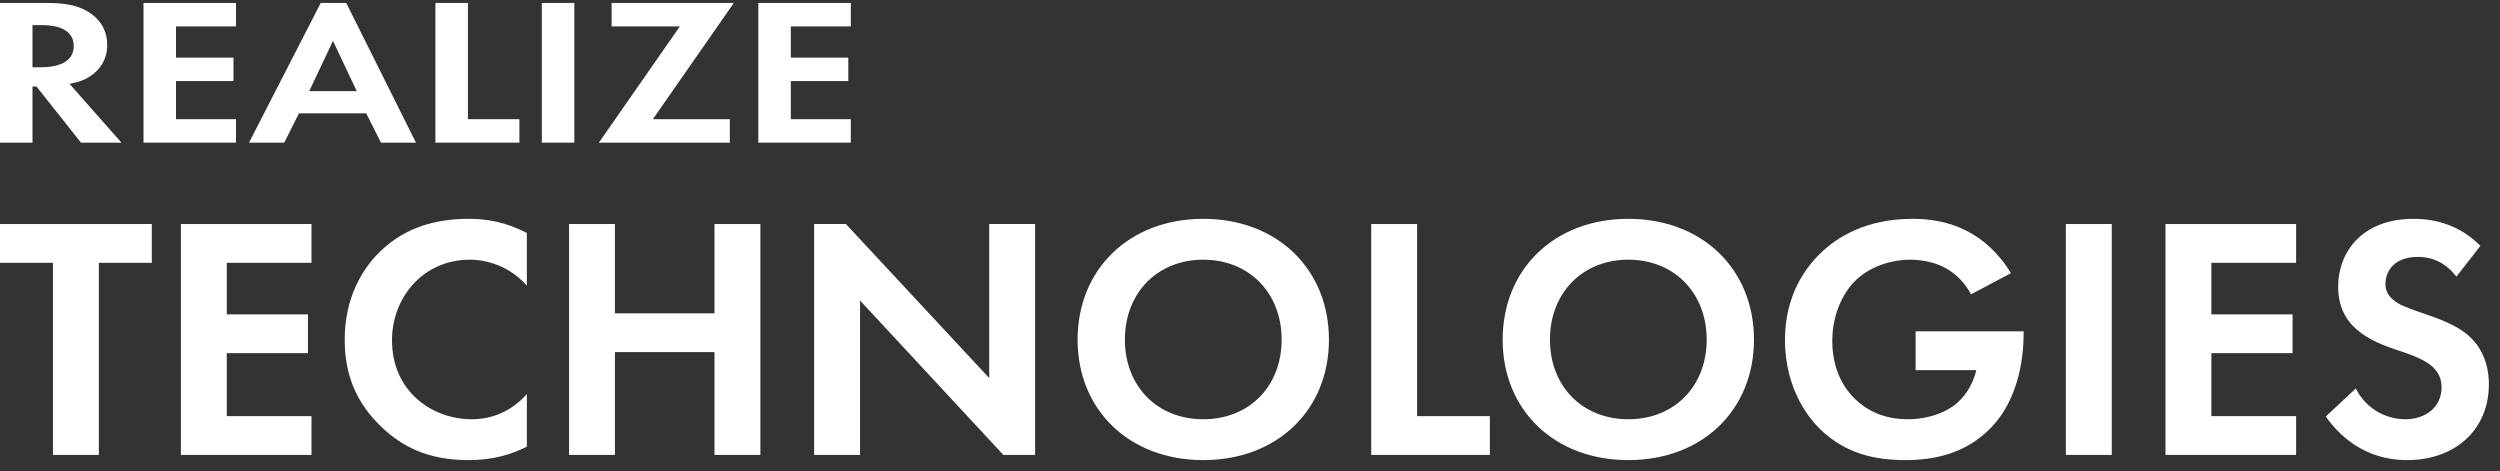
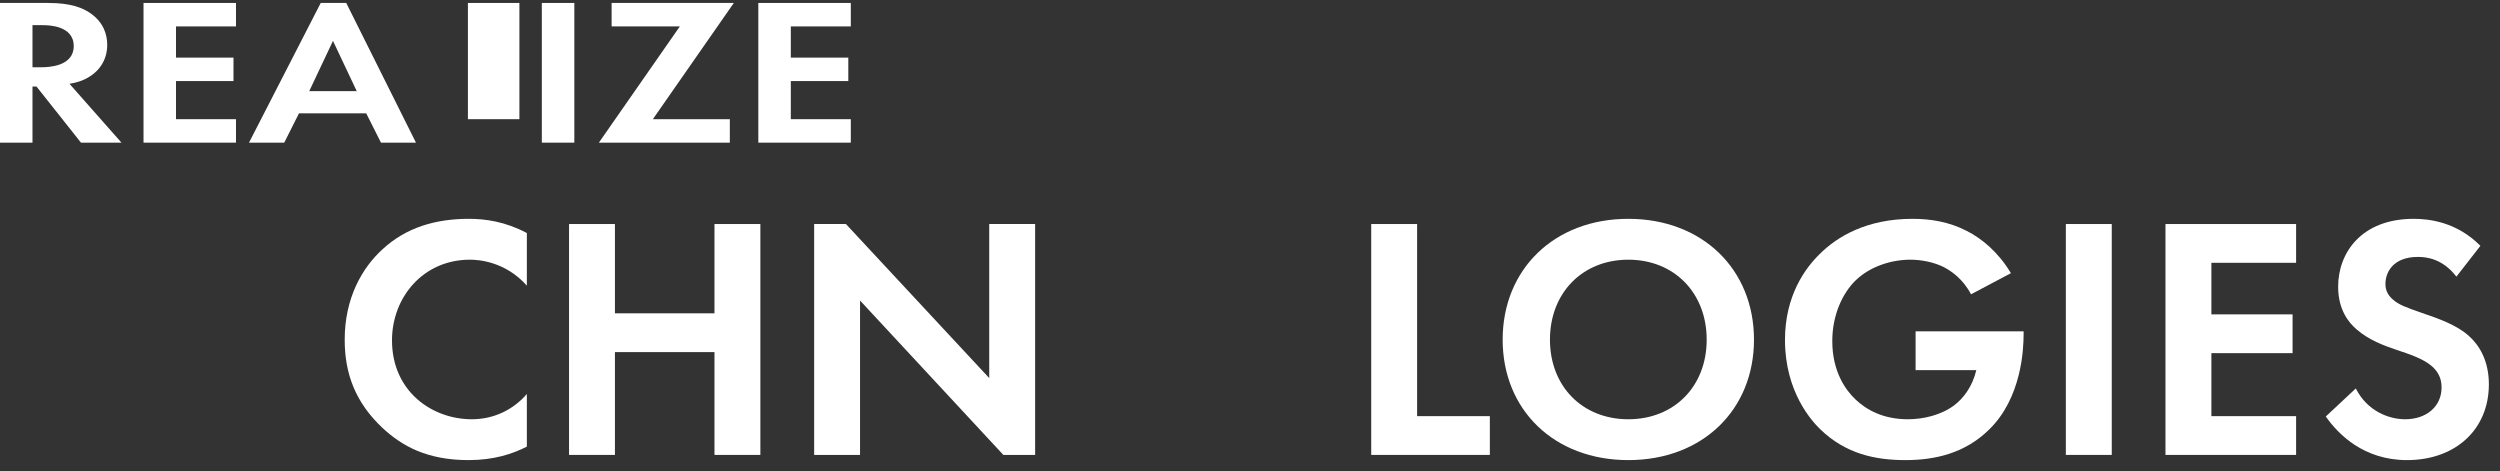
<svg xmlns="http://www.w3.org/2000/svg" width="175" height="33" viewBox="0 0 175 33" fill="none">
  <rect x="0" y="0" width="175" height="33" fill="#333333" stroke="none" />
  <path d="M0 0.207H3.377C4.986 0.207 5.808 0.559 6.351 0.94C7.243 1.57 7.505 2.406 7.505 3.139C7.505 4.092 7.05 4.927 6.141 5.44C5.843 5.616 5.423 5.778 4.864 5.866L8.502 9.985H5.668L2.554 6.056H2.274V9.985H0V0.207ZM2.274 1.761V4.707H2.922C3.359 4.707 5.161 4.663 5.161 3.227C5.161 1.776 3.377 1.761 2.957 1.761H2.274Z" fill="white" />
  <path d="M16.519 0.207V1.849H12.32V4.033H16.344V5.675H12.32V8.343H16.519V9.985H10.046V0.207H16.519Z" fill="white" />
  <path d="M26.668 9.985L25.635 7.933H20.929L19.897 9.985H17.43L22.451 0.207H24.236L29.117 9.985H26.668ZM21.647 6.379H24.971L23.309 2.86L21.647 6.379Z" fill="white" />
-   <path d="M30.479 0.207H32.754V8.343H36.358V9.985H30.479V0.207Z" fill="white" />
+   <path d="M30.479 0.207H32.754V8.343H36.358V9.985V0.207Z" fill="white" />
  <path d="M37.928 0.207H40.203V9.985H37.928V0.207Z" fill="white" />
  <path d="M51.368 0.207L45.7 8.343H51.088V9.985H41.921L47.589 1.849H42.813V0.207H51.368Z" fill="white" />
  <path d="M59.556 0.207V1.849H55.357V4.033H59.381V5.675H55.357V8.343H59.556V9.985H53.083V0.207H59.556Z" fill="white" />
-   <path d="M10.625 18.396H6.919V31.844H3.707V18.396H0V15.682H10.625V18.396Z" fill="white" />
-   <path d="M21.804 15.682V18.396H15.873V22.006H21.557V24.72H15.873V29.13H21.804V31.844H12.661V15.682H21.804Z" fill="white" />
  <path d="M36.88 27.579V31.262C35.891 31.771 34.581 32.207 32.802 32.207C29.911 32.207 28.157 31.238 26.773 29.954C24.87 28.161 24.129 26.149 24.129 23.775C24.129 20.843 25.365 18.735 26.773 17.451C28.429 15.924 30.48 15.318 32.827 15.318C33.989 15.318 35.372 15.512 36.88 16.312V19.995C35.372 18.299 33.494 18.178 32.901 18.178C29.59 18.178 27.44 20.843 27.44 23.823C27.44 27.41 30.257 29.348 33.025 29.348C34.557 29.348 35.916 28.694 36.88 27.579Z" fill="white" />
  <path d="M43.045 15.682V21.933H50.014V15.682H53.226V31.844H50.014V24.647H43.045V31.844H39.833V15.682H43.045Z" fill="white" />
  <path d="M60.203 31.844H56.99V15.682H59.214L69.246 26.465V15.682H72.459V31.844H70.235L60.203 21.037V31.844Z" fill="white" />
-   <path d="M84.229 15.318C89.418 15.318 93.026 18.856 93.026 23.775C93.026 28.694 89.418 32.207 84.229 32.207C79.04 32.207 75.432 28.694 75.432 23.775C75.432 18.856 79.04 15.318 84.229 15.318ZM84.229 29.348C87.441 29.348 89.715 27.046 89.715 23.775C89.715 20.504 87.441 18.178 84.229 18.178C81.016 18.178 78.743 20.504 78.743 23.775C78.743 27.046 81.016 29.348 84.229 29.348Z" fill="white" />
  <path d="M95.986 15.682H99.198V29.13H104.289V31.844H95.986V15.682Z" fill="white" />
  <path d="M113.983 15.318C119.172 15.318 122.779 18.856 122.779 23.775C122.779 28.694 119.172 32.207 113.983 32.207C108.793 32.207 105.186 28.694 105.186 23.775C105.186 18.856 108.793 15.318 113.983 15.318ZM113.983 29.348C117.195 29.348 119.468 27.046 119.468 23.775C119.468 20.504 117.195 18.178 113.983 18.178C110.77 18.178 108.497 20.504 108.497 23.775C108.497 27.046 110.77 29.348 113.983 29.348Z" fill="white" />
  <path d="M134.092 25.907V23.193H141.653V23.387C141.653 24.478 141.505 27.87 139.232 30.075C137.527 31.747 135.426 32.207 133.375 32.207C131.324 32.207 129.199 31.795 127.395 30.026C126.827 29.469 124.949 27.434 124.949 23.799C124.949 20.673 126.382 18.759 127.371 17.79C128.606 16.554 130.682 15.318 133.87 15.318C135.105 15.318 136.415 15.512 137.675 16.166C138.737 16.7 139.899 17.669 140.764 19.123L137.971 20.601C137.403 19.51 136.563 18.953 136.044 18.686C135.352 18.347 134.487 18.178 133.721 18.178C132.412 18.178 130.929 18.638 129.916 19.607C128.977 20.504 128.26 22.055 128.26 23.872C128.26 26.028 129.199 27.313 129.891 27.967C130.633 28.669 131.794 29.348 133.548 29.348C134.636 29.348 135.871 29.057 136.785 28.379C137.428 27.894 138.07 27.07 138.342 25.907H134.092Z" fill="white" />
  <path d="M144.61 15.682H147.823V31.844H144.61V15.682Z" fill="white" />
  <path d="M160.727 15.682V18.396H154.797V22.006H160.48V24.72H154.797V29.13H160.727V31.844H151.584V15.682H160.727Z" fill="white" />
  <path d="M173.628 17.208L171.948 19.365C170.984 18.105 169.848 17.984 169.255 17.984C167.525 17.984 166.981 19.05 166.981 19.874C166.981 20.261 167.105 20.625 167.5 20.964C167.895 21.328 168.439 21.521 169.477 21.885C170.762 22.321 171.973 22.757 172.813 23.508C173.554 24.163 174.221 25.253 174.221 26.901C174.221 30.051 171.899 32.207 168.489 32.207C165.449 32.207 163.67 30.39 162.805 29.154L164.906 27.191C165.696 28.766 167.204 29.348 168.365 29.348C169.823 29.348 170.91 28.476 170.91 27.119C170.91 26.537 170.712 26.077 170.268 25.665C169.65 25.108 168.661 24.793 167.723 24.478C166.858 24.187 165.82 23.799 164.98 23.072C164.436 22.612 163.67 21.715 163.67 20.068C163.67 17.693 165.301 15.318 168.958 15.318C169.996 15.318 171.948 15.512 173.628 17.208Z" fill="white" />
</svg>